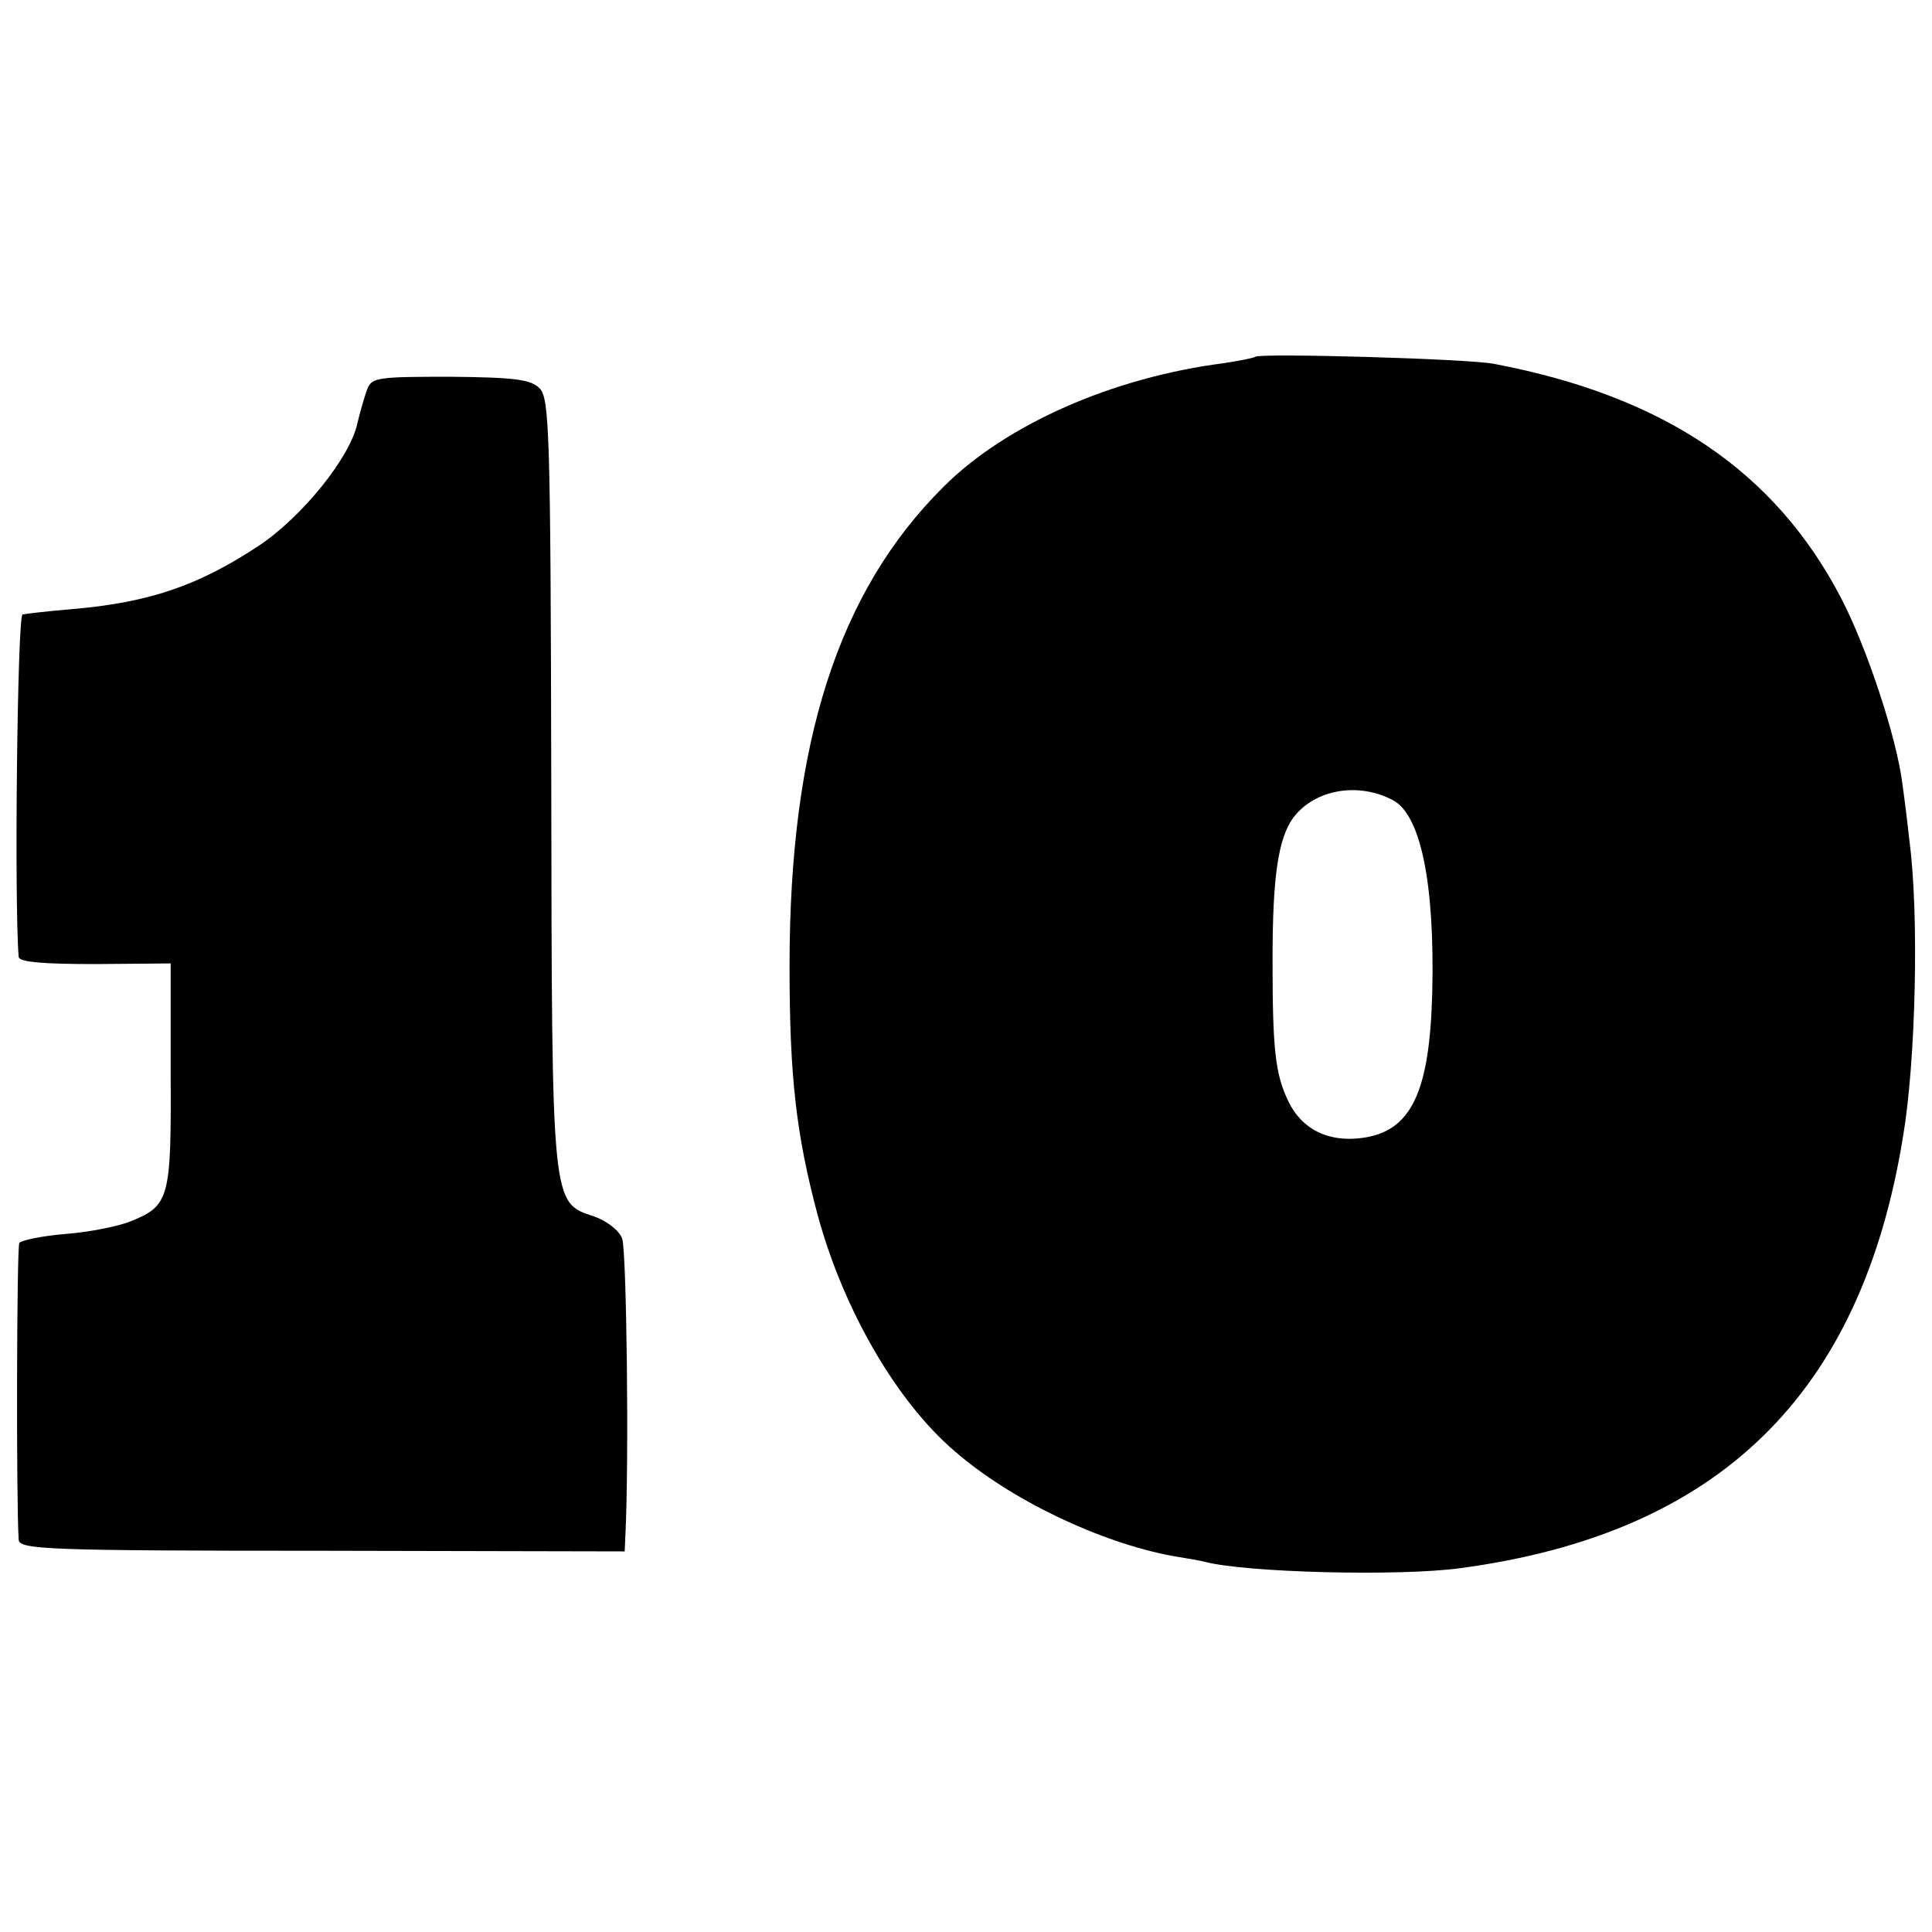
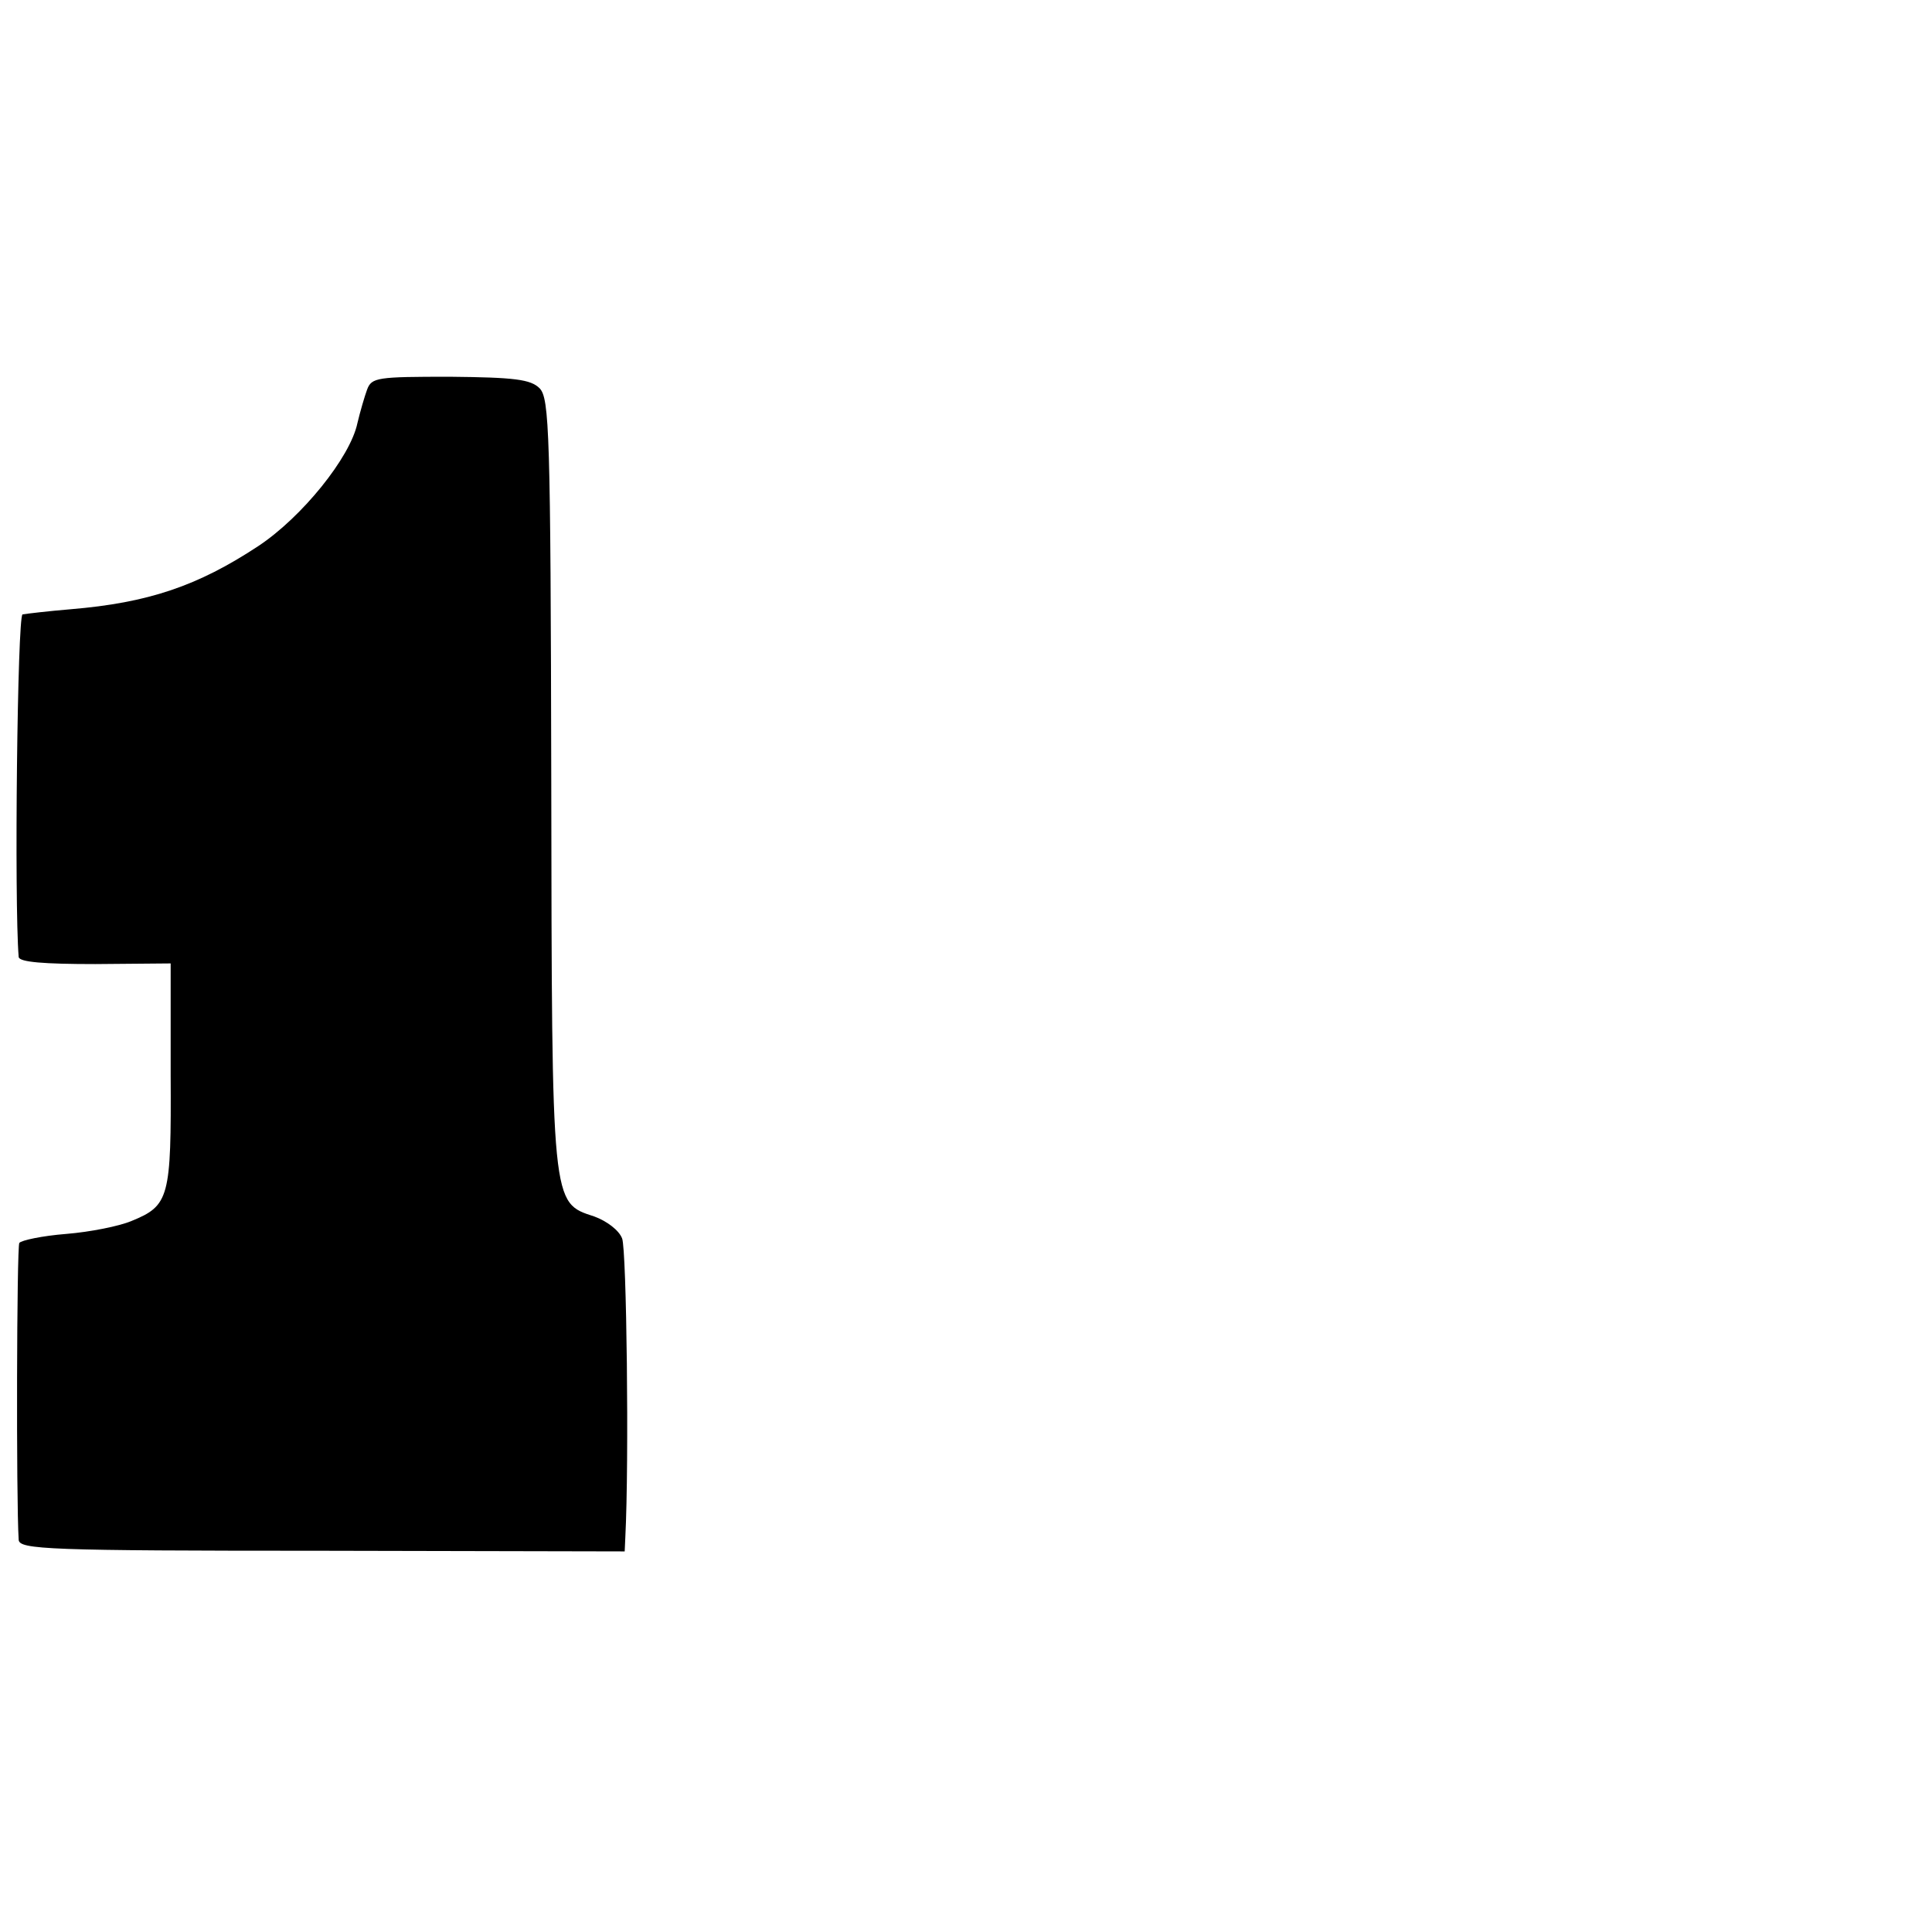
<svg xmlns="http://www.w3.org/2000/svg" version="1.0" width="300pt" height="300pt" viewBox="0 0 300 300" preserveAspectRatio="xMidYMid meet">
  <g transform="translate(0,300) scale(0.1,-0.1)" fill="#000000" stroke="none">
-     <path d="M1949 2446 c-2 -2 -24 -6 -49 -10 -172 -22 -338 -95 -435 -192 -164 -163 -239 -398 -239 -744 0 -171 10 -261 44 -388 40 -146 122 -288 212 -365 87 -76 226 -142 338 -163 25 -4 47 -8 50 -9 64 -17 303 -23 398 -10 401 54 622 269 687 670 20 118 25 346 10 459 -3 28 -8 68 -11 89 -9 72 -55 211 -95 288 -103 198 -276 314 -539 364 -40 8 -364 17 -371 11z m213 -688 c44 -22 66 -129 62 -299 -4 -156 -33 -216 -109 -226 -52 -7 -93 13 -114 56 -21 43 -25 81 -25 221 0 130 9 188 32 220 33 44 100 56 154 28z" />
    <path d="M570 2395 c-4 -11 -11 -35 -15 -52 -11 -53 -86 -146 -154 -191 -94 -62 -171 -88 -291 -98 -36 -3 -69 -7 -75 -8 -8 -3 -13 -447 -6 -532 1 -8 39 -11 119 -11 l117 1 0 -173 c1 -191 -2 -203 -61 -227 -19 -8 -64 -17 -101 -20 -38 -3 -70 -10 -73 -14 -4 -6 -5 -398 -1 -461 1 -15 45 -17 471 -17 l470 -1 1 22 c6 118 2 447 -5 464 -5 13 -24 27 -43 34 -67 22 -66 13 -67 676 -1 543 -3 594 -18 610 -14 14 -39 17 -139 18 -113 0 -122 -1 -129 -20z" />
  </g>
</svg>